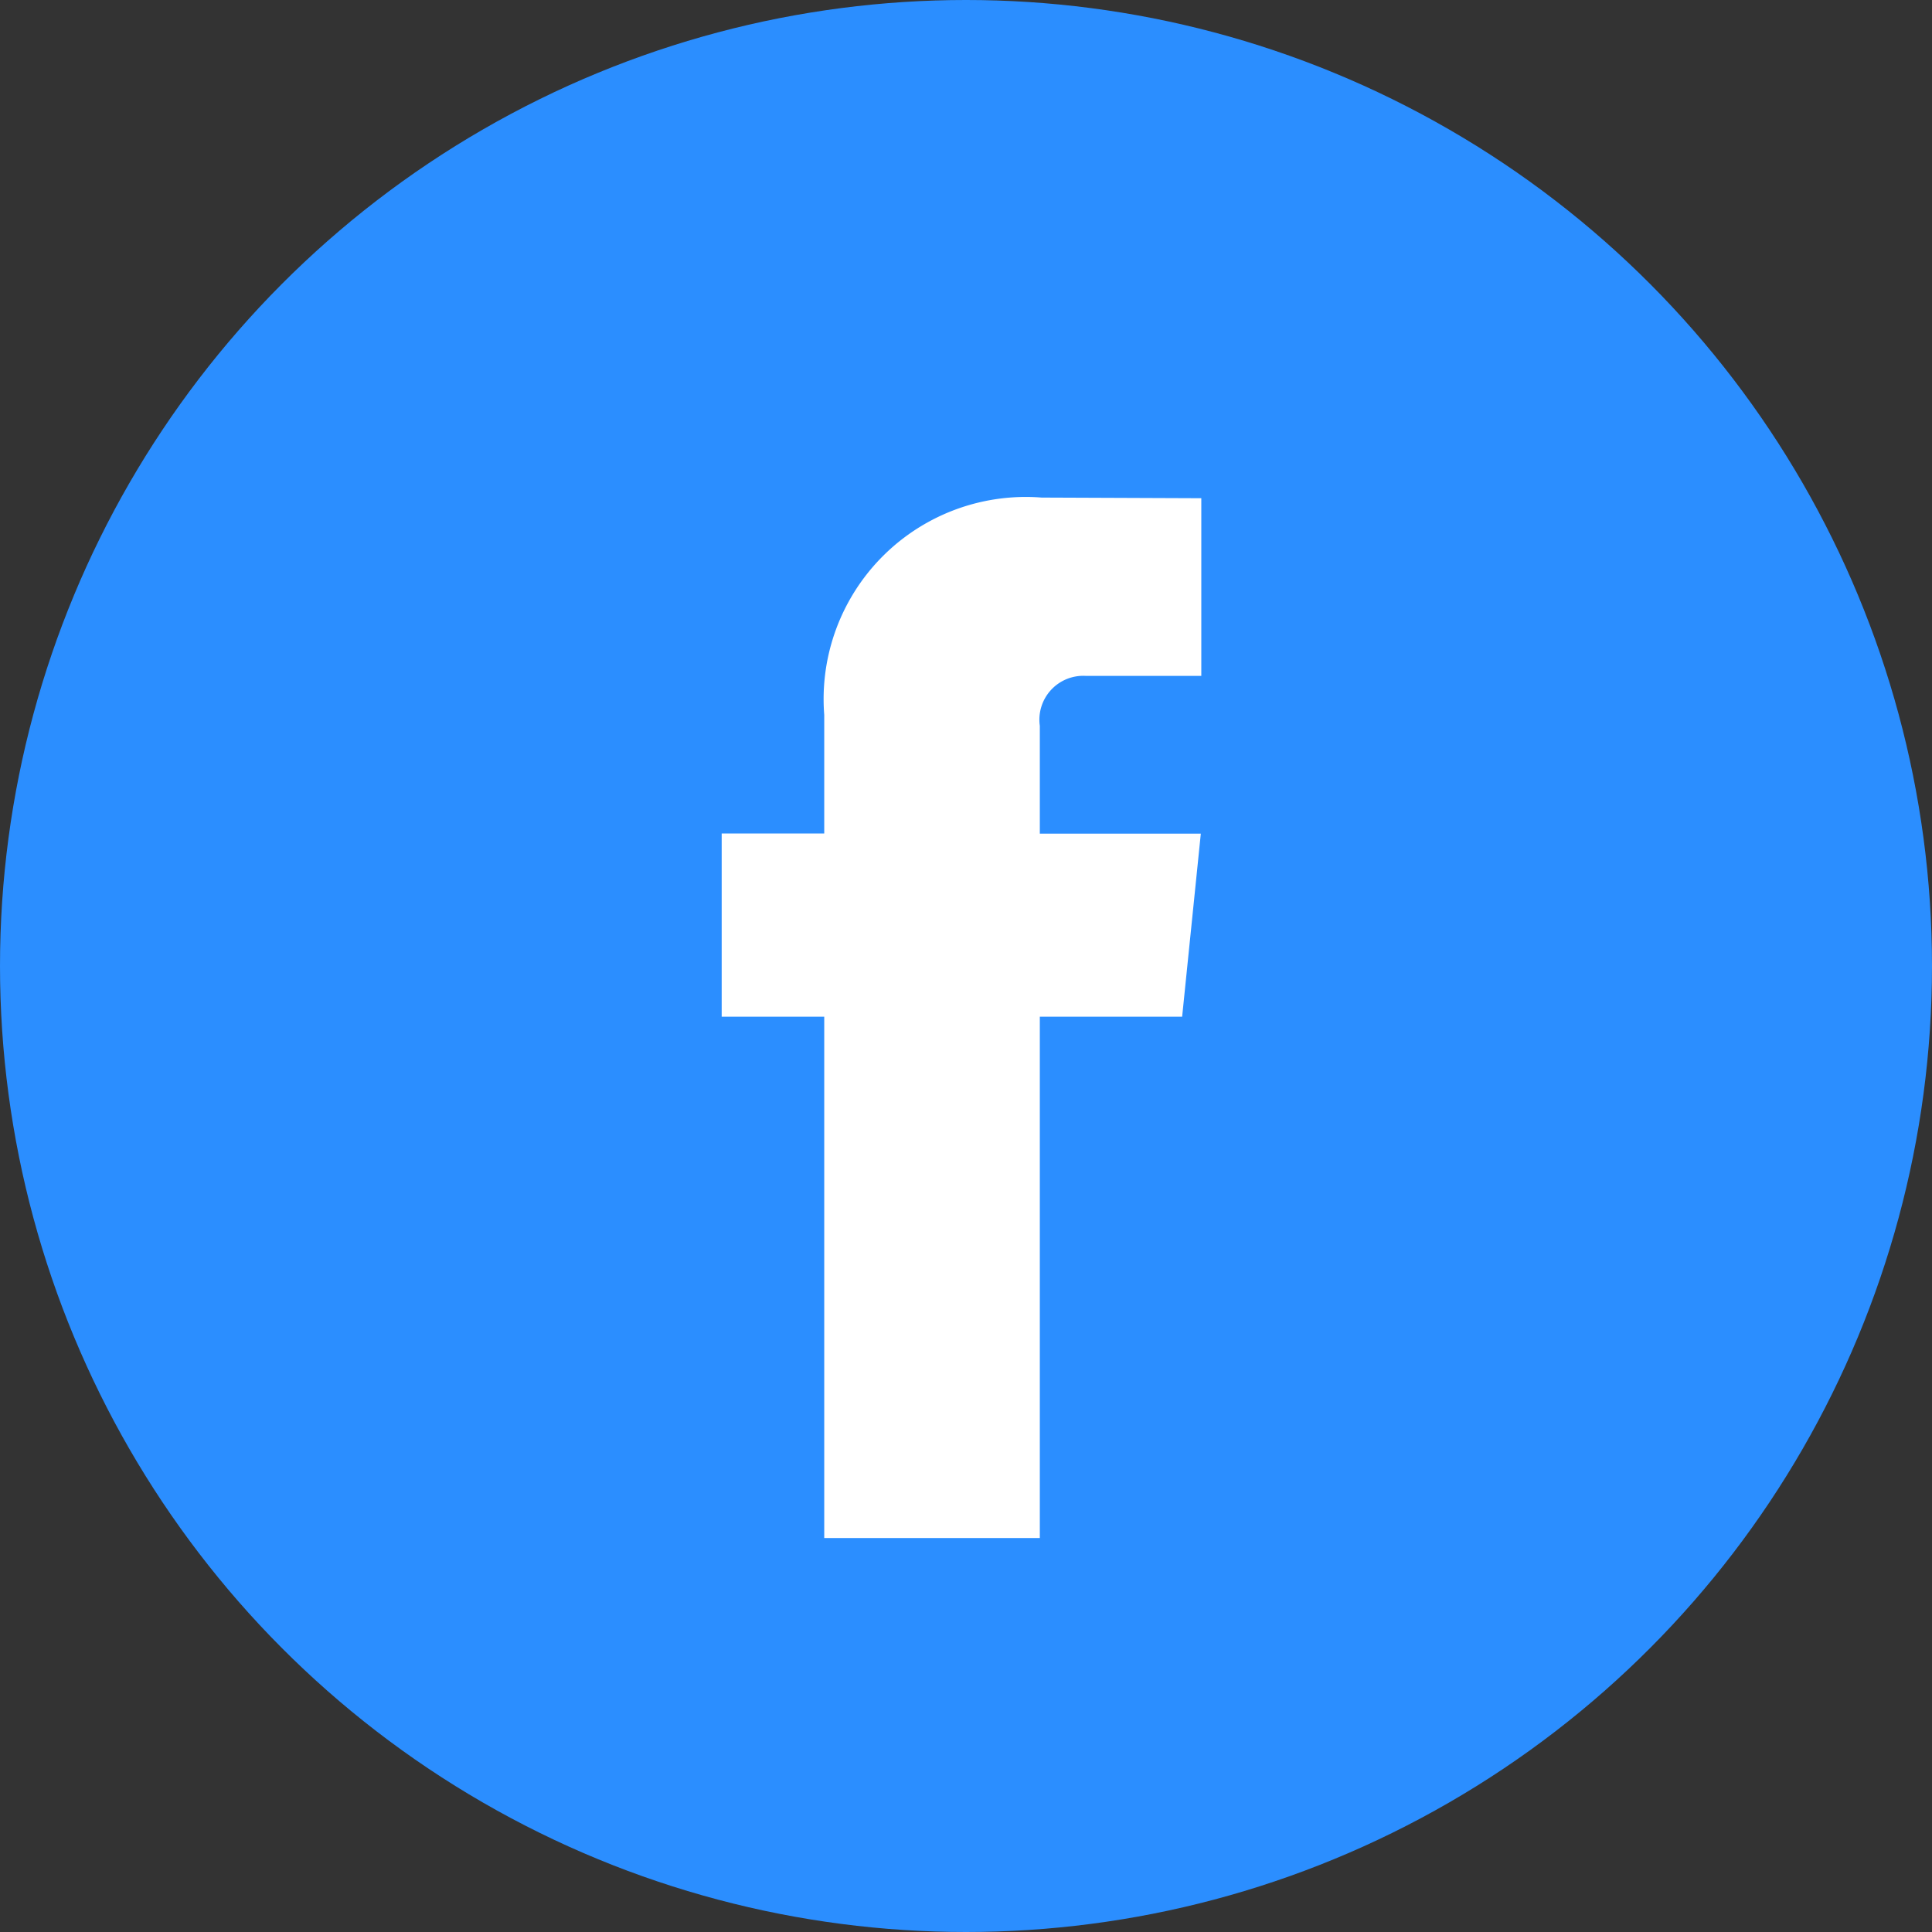
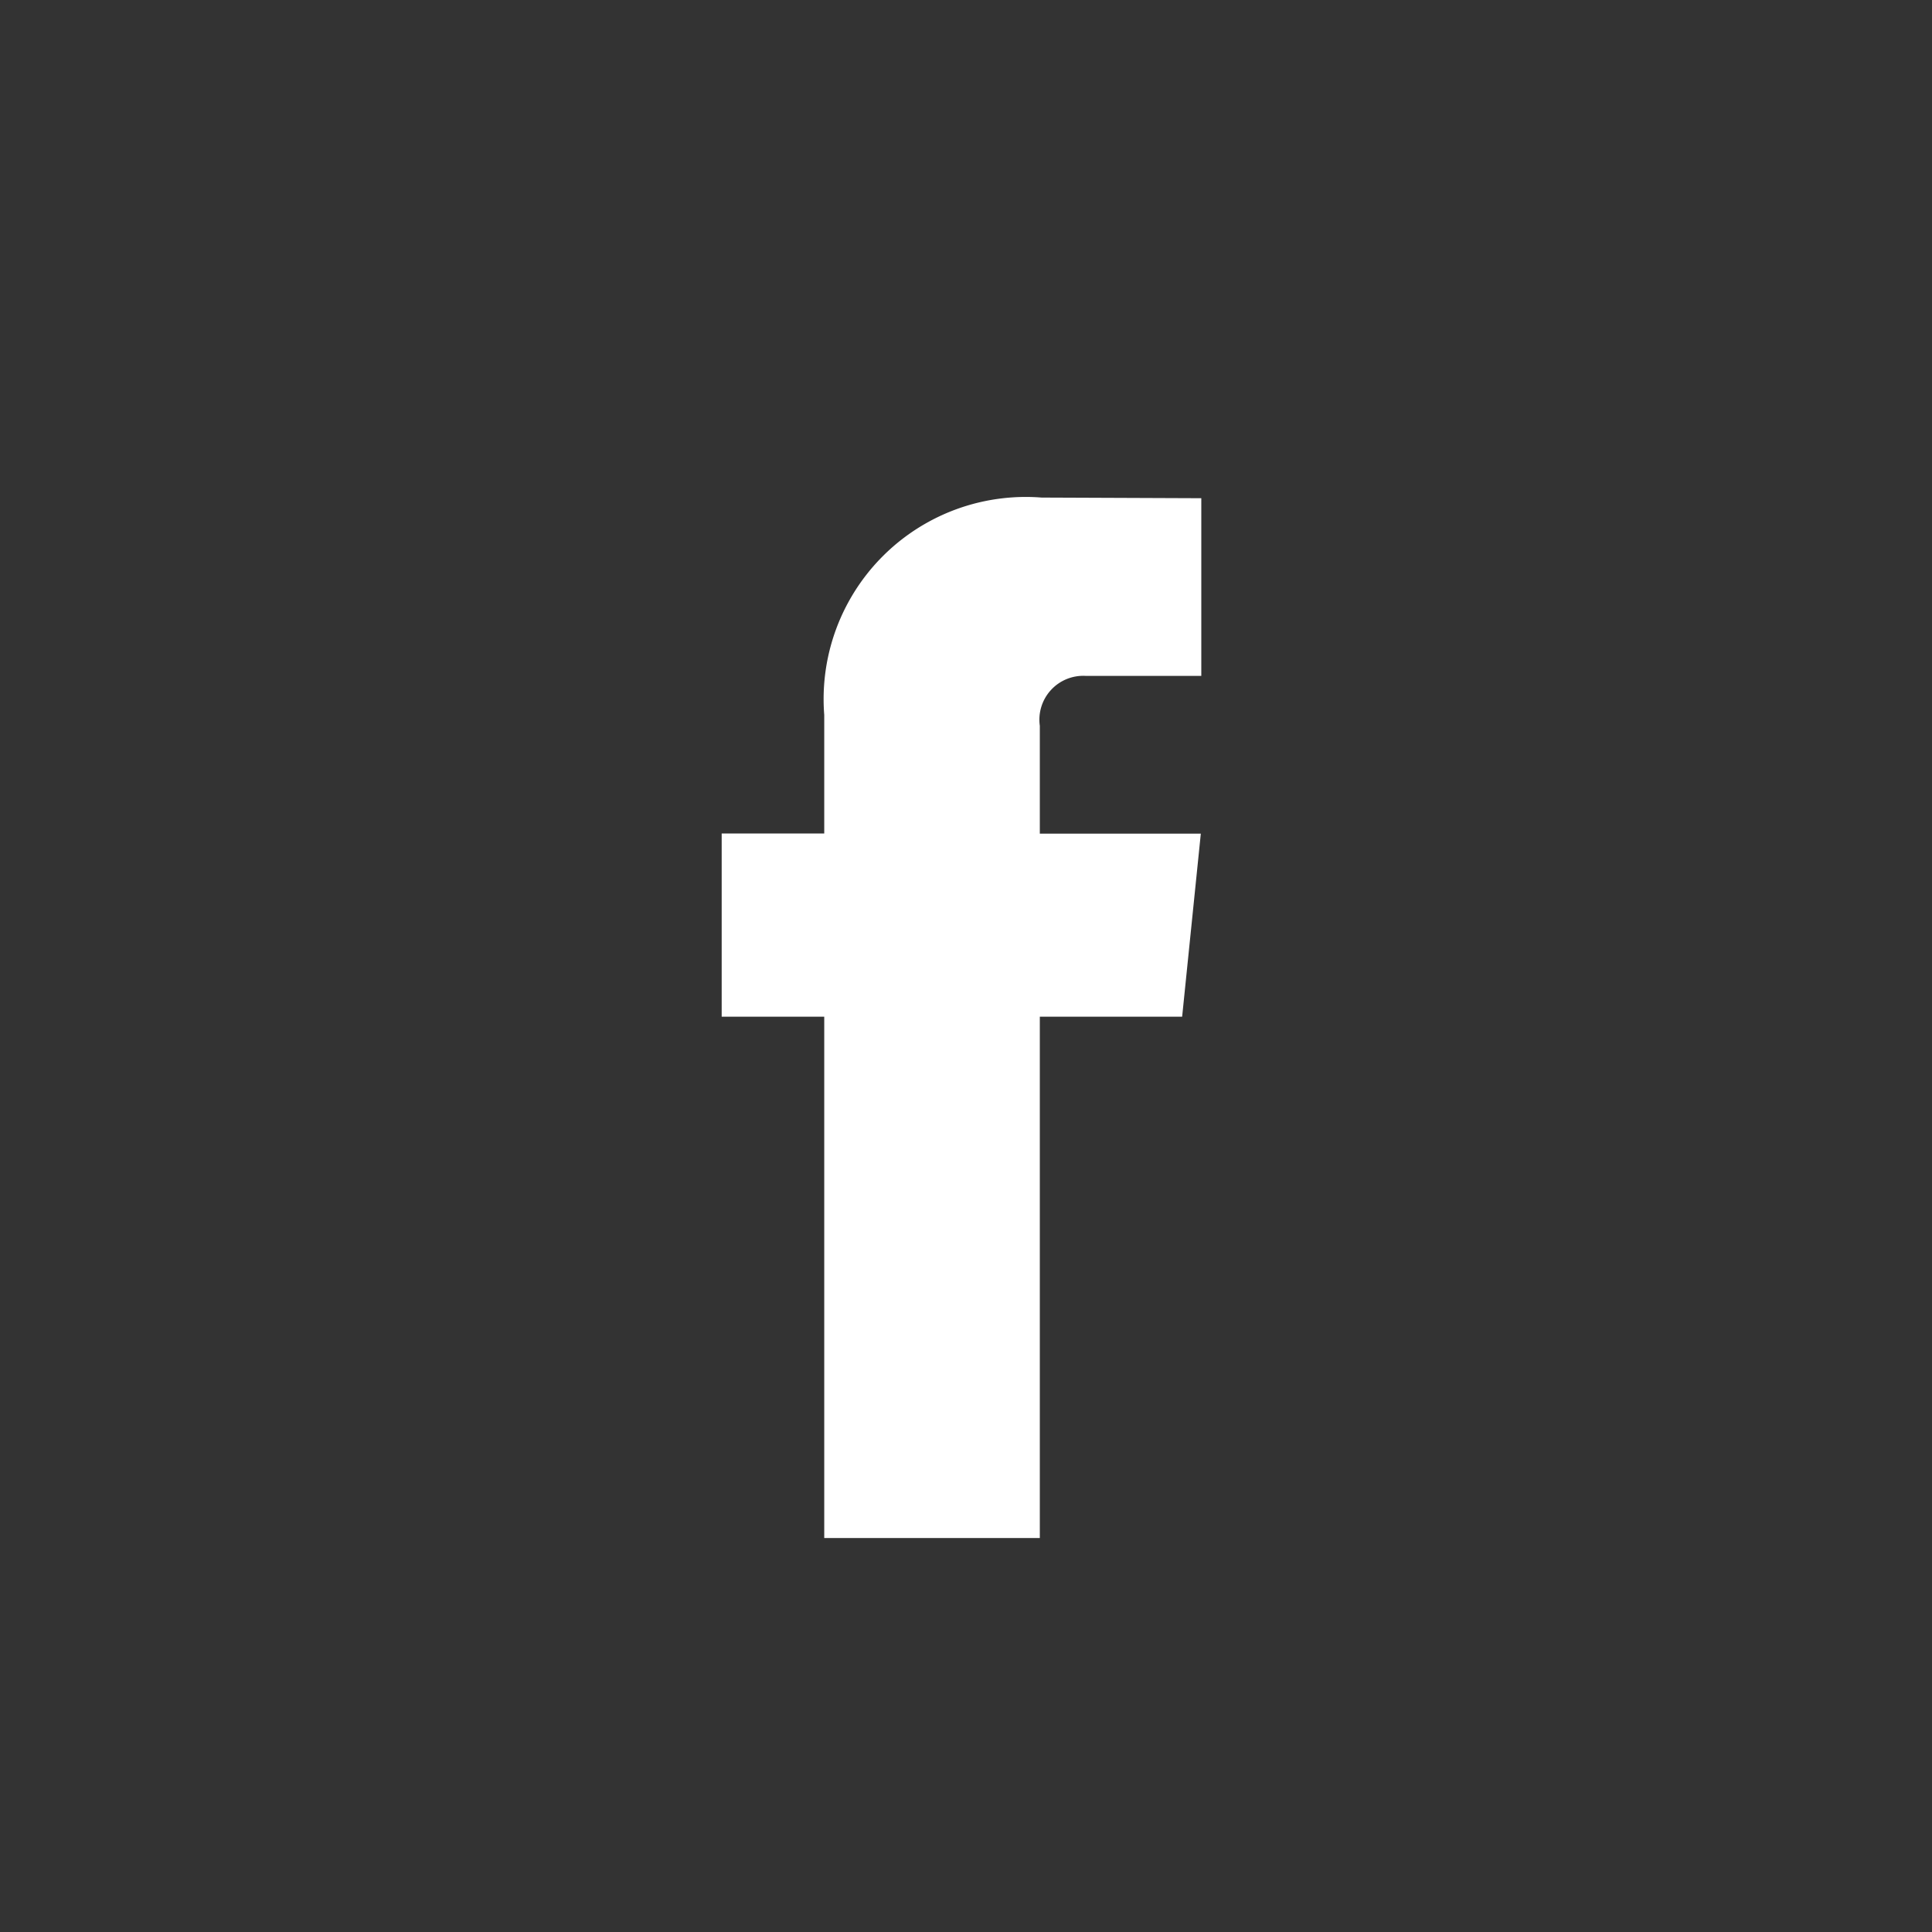
<svg xmlns="http://www.w3.org/2000/svg" id="facebook_1_" data-name="facebook (1)" width="24" height="24" viewBox="0 0 24 24">
  <rect x="0" y="0" width="24" height="24" fill="#333333" stroke="none" />
-   <circle id="Ellipse_5" data-name="Ellipse 5" cx="12" cy="12" r="12" transform="translate(0 0)" fill="#2b8eff" />
  <path id="Path_334" data-name="Path 334" d="M43.532,28.214H41.764V34.69H39.086V28.214H37.812V25.938h1.274V24.465a2.511,2.511,0,0,1,2.7-2.7l1.984.008V23.98H42.332a.545.545,0,0,0-.568.62V25.94h2Z" transform="translate(-28.847 -15.584)" fill="#fff" />
</svg>